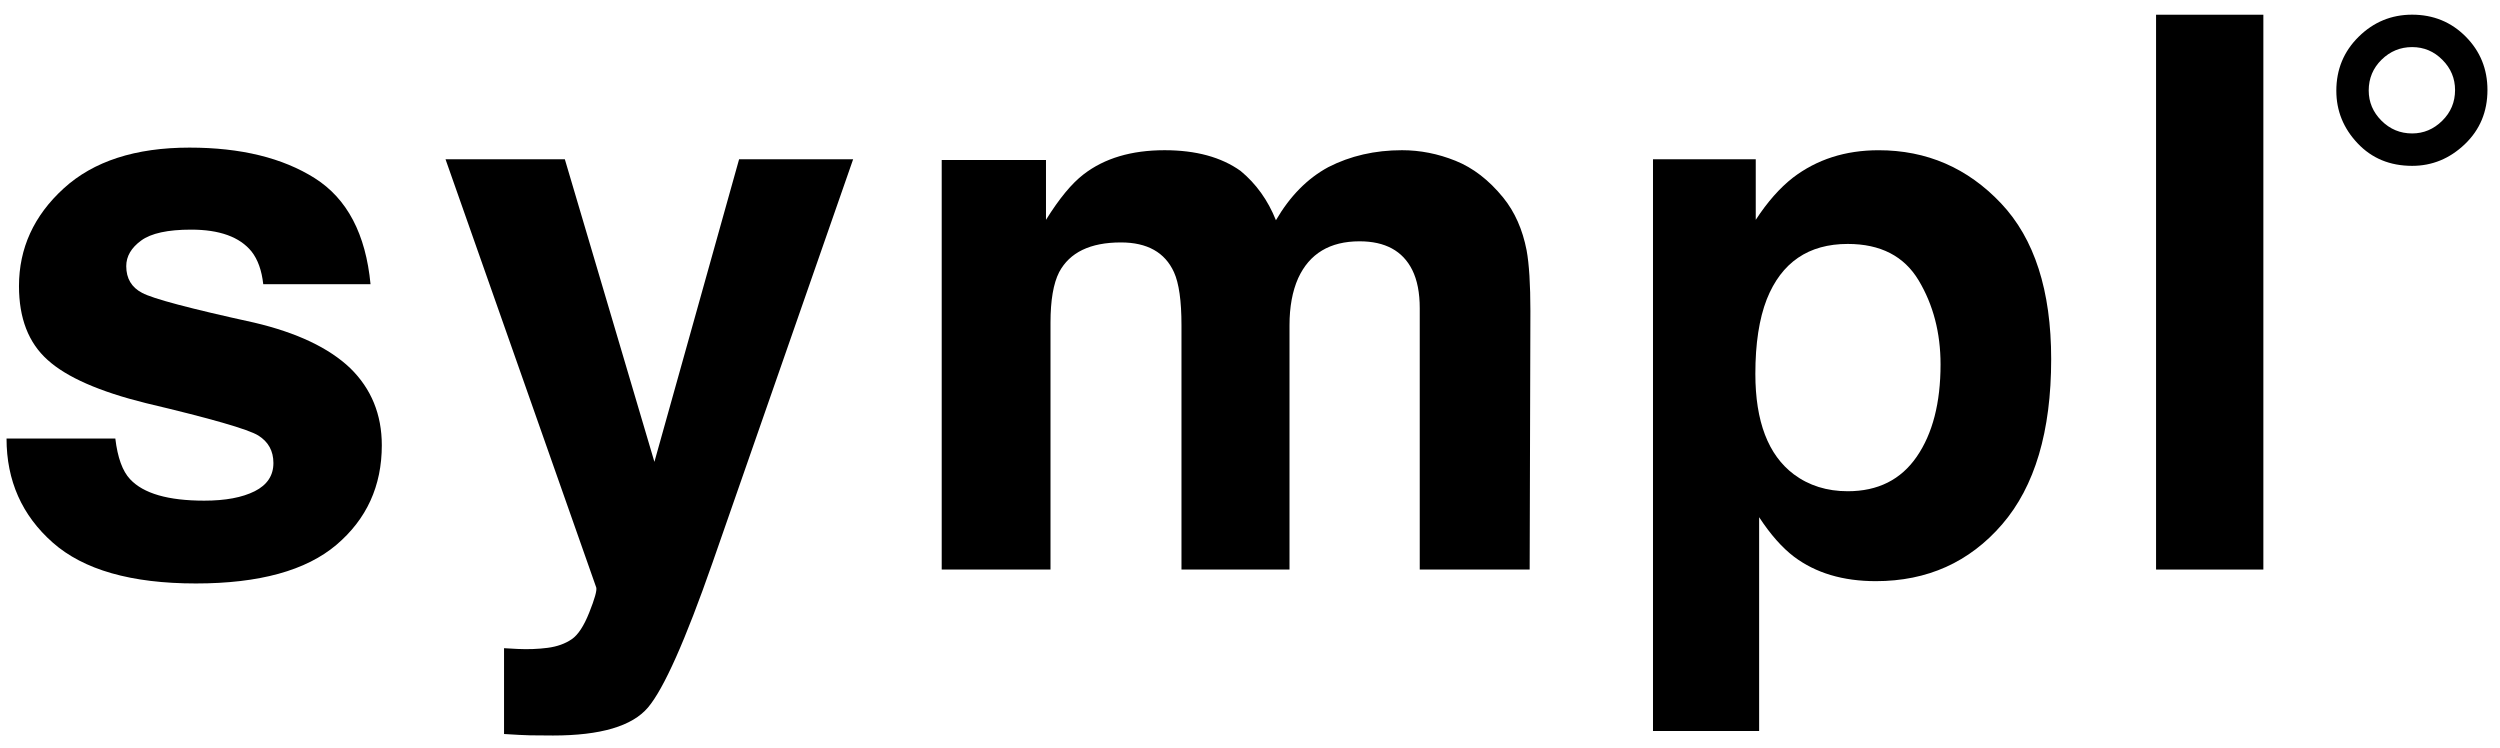
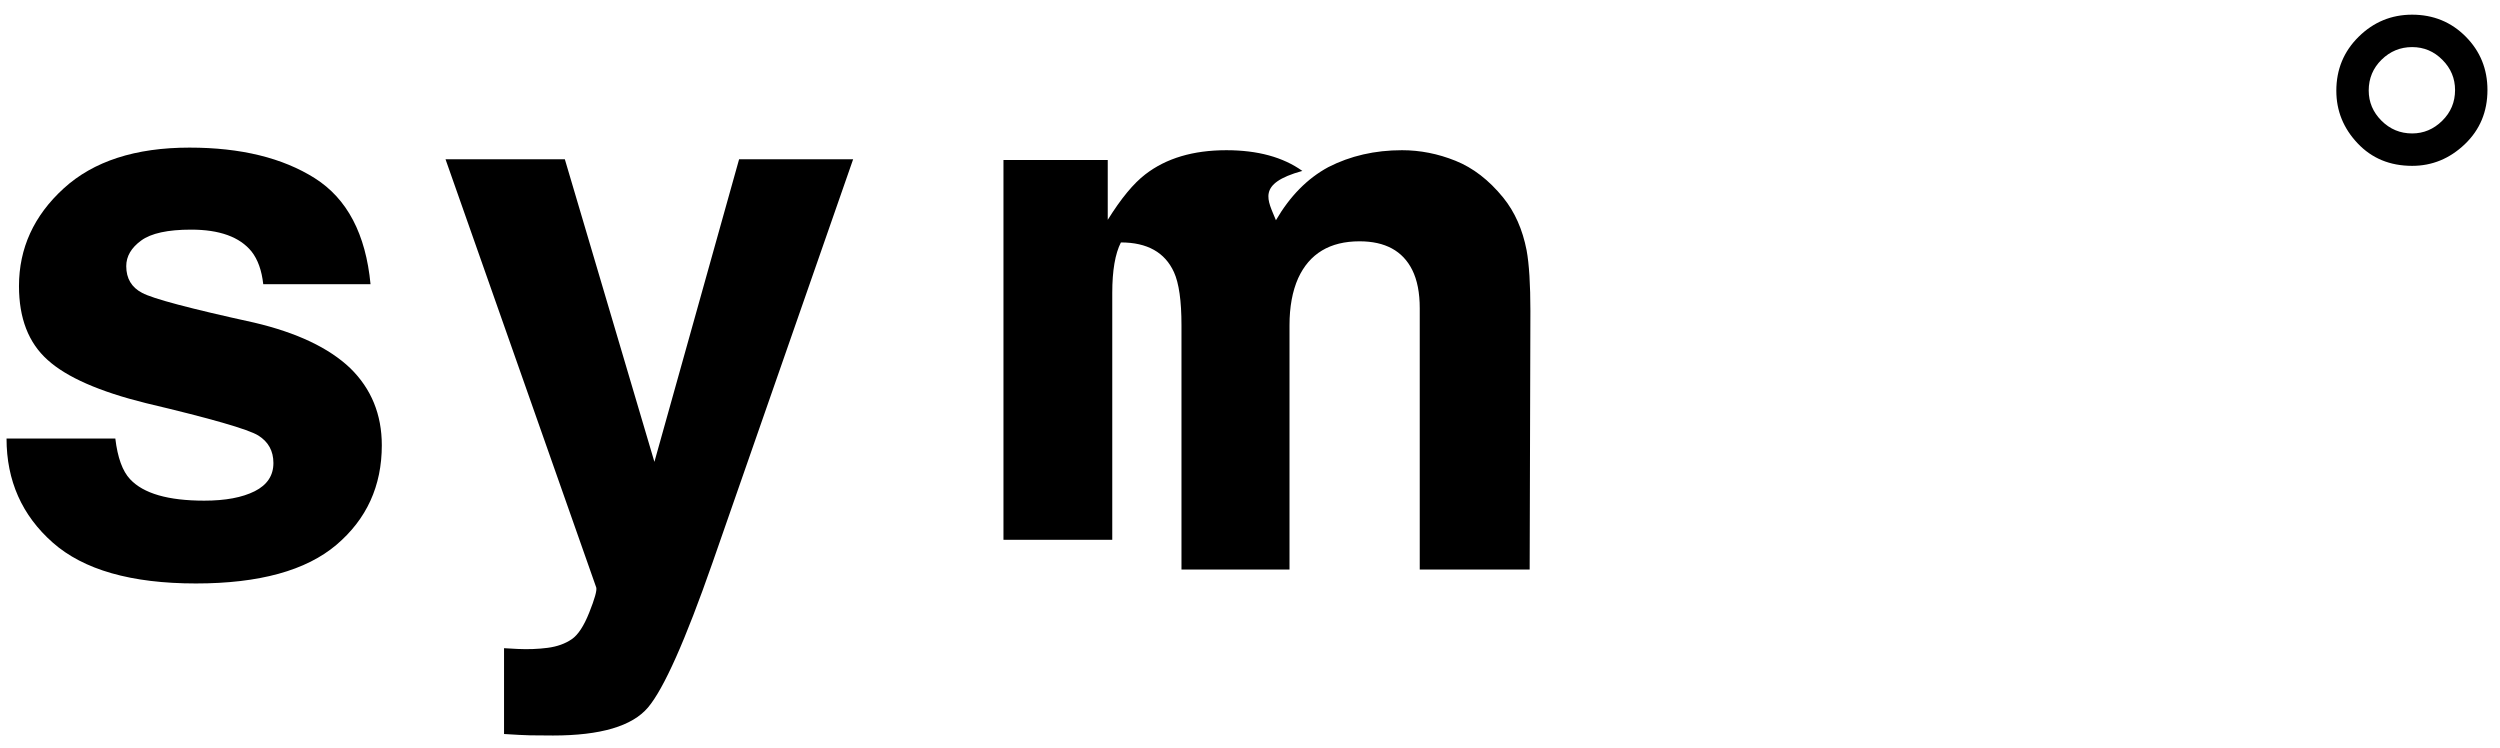
<svg xmlns="http://www.w3.org/2000/svg" version="1.1" id="Layer_1" x="0px" y="0px" width="95.25px" height="28.5px" viewBox="0 0 95.25 28.5" enable-background="new 0 0 95.25 28.5" xml:space="preserve">
  <g>
    <path d="M4.394,16.708c0.086,0.728,0.274,1.243,0.562,1.549c0.509,0.546,1.45,0.818,2.824,0.818c0.807,0,1.448-0.12,1.924-0.359   c0.475-0.239,0.713-0.598,0.713-1.075c0-0.459-0.192-0.808-0.575-1.048c-0.382-0.237-1.808-0.648-4.275-1.232   c-1.777-0.44-3.028-0.989-3.755-1.649c-0.726-0.65-1.089-1.587-1.089-2.811c0-1.444,0.567-2.685,1.703-3.722   c1.135-1.037,2.733-1.555,4.793-1.555c1.954,0,3.547,0.389,4.778,1.168c1.231,0.78,1.938,2.125,2.12,4.037H10.03   c-0.058-0.526-0.206-0.941-0.446-1.247C9.133,9.027,8.366,8.749,7.283,8.749c-0.891,0-1.526,0.138-1.905,0.416   C4.999,9.442,4.81,9.767,4.81,10.14c0,0.469,0.201,0.808,0.604,1.018c0.403,0.22,1.825,0.598,4.267,1.133   c1.628,0.383,2.849,0.961,3.662,1.735c0.803,0.784,1.204,1.765,1.204,2.939c0,1.55-0.577,2.814-1.731,3.794   c-1.155,0.979-2.939,1.471-5.353,1.471c-2.462,0-4.28-0.52-5.453-1.557c-1.174-1.037-1.761-2.359-1.761-3.966H4.394z" />
    <path d="M19.204,24.696l0.516,0.029c0.402,0.019,0.784,0.004,1.148-0.043c0.363-0.048,0.669-0.158,0.918-0.33   c0.238-0.163,0.461-0.502,0.666-1.019c0.206-0.516,0.294-0.832,0.266-0.946l-5.744-16.32h4.546l3.413,11.53l3.227-11.53h4.345   l-5.359,15.374c-1.035,2.963-1.855,4.801-2.457,5.514c-0.604,0.713-1.809,1.068-3.618,1.068c-0.364,0-0.656-0.002-0.876-0.007   c-0.22-0.005-0.551-0.021-0.991-0.05V24.696z" />
-     <path d="M55.453,6.125c0.67,0.268,1.276,0.736,1.821,1.406c0.44,0.544,0.736,1.213,0.89,2.007c0.096,0.526,0.144,1.296,0.144,2.309   l-0.028,9.853h-4.188v-9.953c0-0.593-0.095-1.08-0.286-1.463c-0.364-0.727-1.033-1.09-2.008-1.09c-1.129,0-1.908,0.468-2.338,1.405   c-0.221,0.498-0.33,1.095-0.33,1.793v9.308h-4.116v-9.308c0-0.927-0.095-1.601-0.286-2.022c-0.345-0.755-1.018-1.133-2.022-1.133   c-1.167,0-1.951,0.378-2.353,1.133c-0.219,0.43-0.329,1.071-0.329,1.922v9.407h-4.145V6.096h3.973v2.28   c0.506-0.813,0.984-1.391,1.434-1.735c0.793-0.612,1.821-0.918,3.083-0.918c1.195,0,2.16,0.263,2.897,0.789   C47.857,7,48.307,7.626,48.613,8.391c0.534-0.918,1.199-1.592,1.993-2.022c0.841-0.431,1.778-0.646,2.81-0.646   C54.105,5.723,54.785,5.856,55.453,6.125" />
-     <path d="M76.238,7.745c1.275,1.348,1.912,3.327,1.912,5.937c0,2.753-0.623,4.852-1.869,6.296c-1.246,1.443-2.851,2.164-4.813,2.164   c-1.251,0-2.29-0.31-3.117-0.932c-0.453-0.344-0.896-0.846-1.328-1.505v8.146h-4.044V6.067h3.915v2.309   c0.442-0.679,0.914-1.214,1.414-1.605c0.914-0.698,2.001-1.047,3.263-1.047C73.408,5.723,74.963,6.397,76.238,7.745 M73.102,10.685   c-0.555-0.927-1.456-1.391-2.702-1.391c-1.497,0-2.526,0.703-3.086,2.108c-0.29,0.745-0.435,1.692-0.435,2.84   c0,1.816,0.488,3.092,1.463,3.828c0.578,0.431,1.265,0.646,2.057,0.646c1.15,0,2.026-0.439,2.631-1.319   c0.604-0.879,0.905-2.051,0.905-3.513C73.935,12.678,73.656,11.612,73.102,10.685" />
-     <rect x="82.146" y="0.561" width="4.088" height="21.139" />
+     <path d="M55.453,6.125c0.67,0.268,1.276,0.736,1.821,1.406c0.44,0.544,0.736,1.213,0.89,2.007c0.096,0.526,0.144,1.296,0.144,2.309   l-0.028,9.853h-4.188v-9.953c0-0.593-0.095-1.08-0.286-1.463c-0.364-0.727-1.033-1.09-2.008-1.09c-1.129,0-1.908,0.468-2.338,1.405   c-0.221,0.498-0.33,1.095-0.33,1.793v9.308h-4.116v-9.308c0-0.927-0.095-1.601-0.286-2.022c-0.345-0.755-1.018-1.133-2.022-1.133   c-0.219,0.43-0.329,1.071-0.329,1.922v9.407h-4.145V6.096h3.973v2.28   c0.506-0.813,0.984-1.391,1.434-1.735c0.793-0.612,1.821-0.918,3.083-0.918c1.195,0,2.16,0.263,2.897,0.789   C47.857,7,48.307,7.626,48.613,8.391c0.534-0.918,1.199-1.592,1.993-2.022c0.841-0.431,1.778-0.646,2.81-0.646   C54.105,5.723,54.785,5.856,55.453,6.125" />
    <path d="M93.943,1.394c0.553,0.557,0.829,1.235,0.829,2.035c0,0.826-0.287,1.515-0.862,2.065c-0.576,0.549-1.244,0.825-2.007,0.825   c-0.845,0-1.538-0.286-2.078-0.859c-0.541-0.572-0.811-1.239-0.811-2.002c0-0.814,0.284-1.5,0.853-2.06   c0.569-0.56,1.248-0.839,2.036-0.839C92.711,0.56,93.391,0.838,93.943,1.394 M90.734,4.598c0.324,0.324,0.713,0.486,1.168,0.486   c0.438,0,0.82-0.161,1.146-0.482c0.326-0.32,0.49-0.711,0.49-1.172c0-0.442-0.16-0.827-0.481-1.149   c-0.321-0.325-0.706-0.487-1.155-0.487s-0.837,0.16-1.164,0.48c-0.326,0.321-0.49,0.713-0.49,1.173   C90.248,3.891,90.41,4.273,90.734,4.598" />
  </g>
</svg>